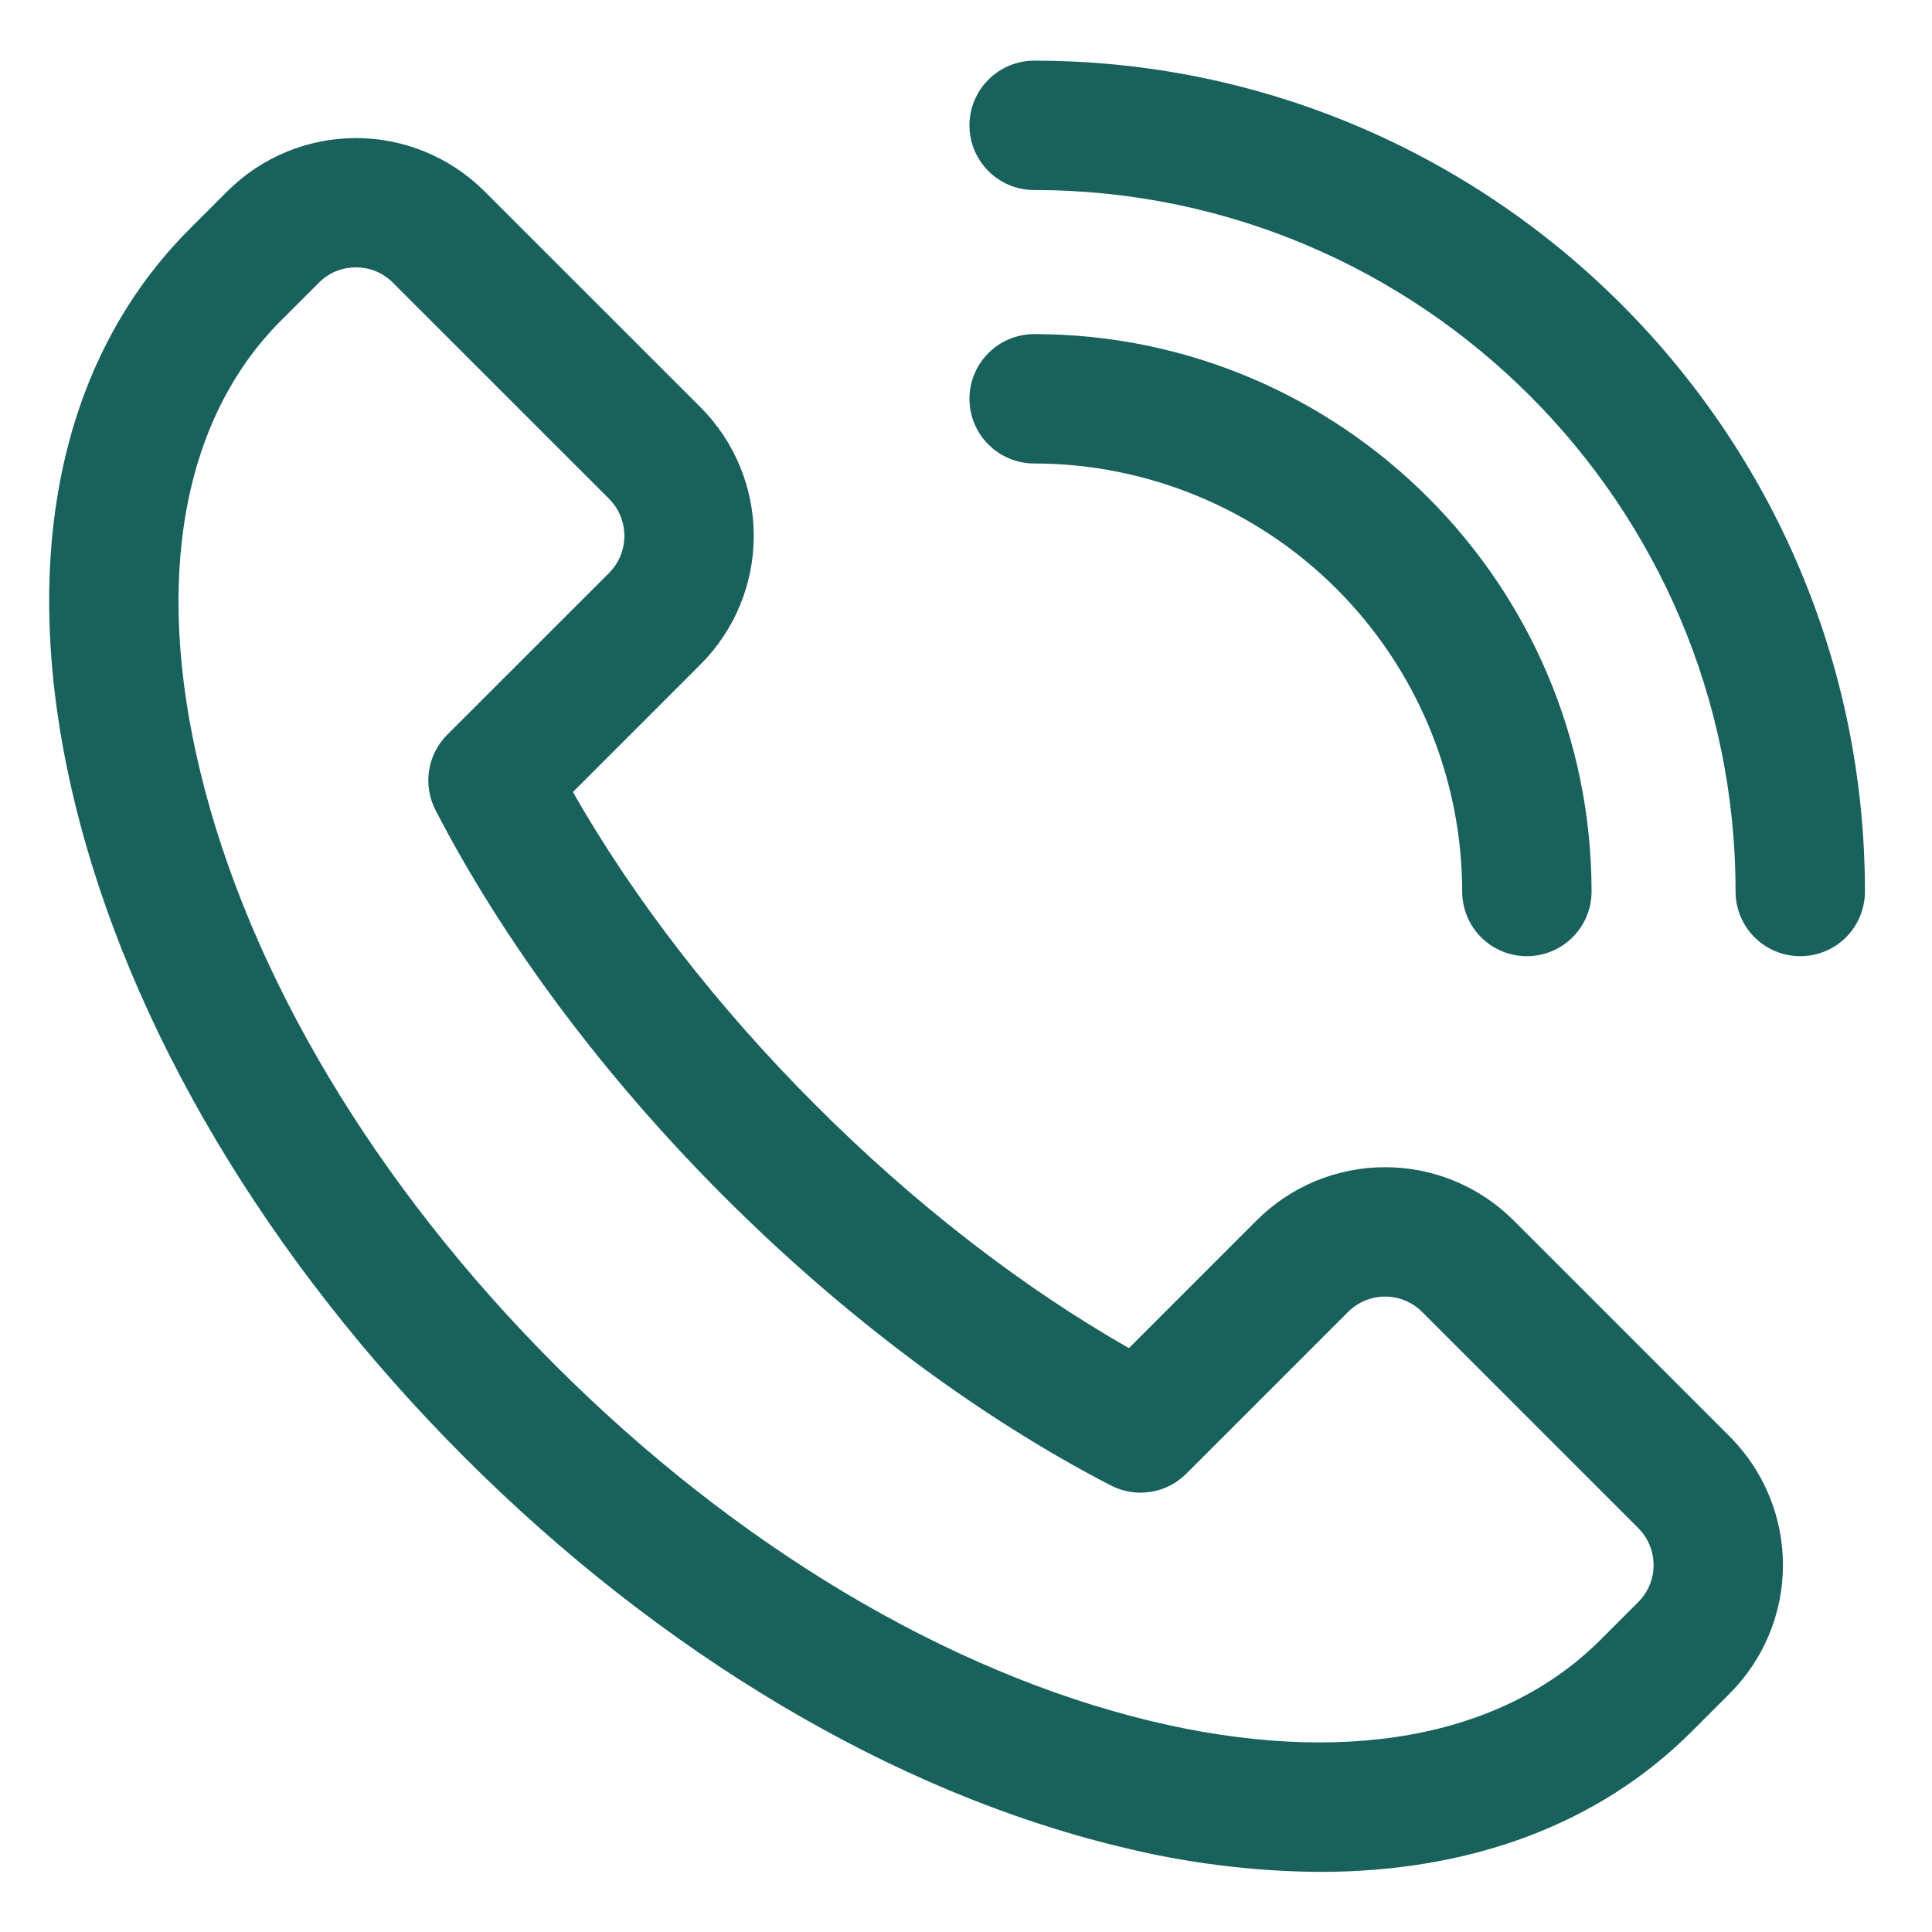
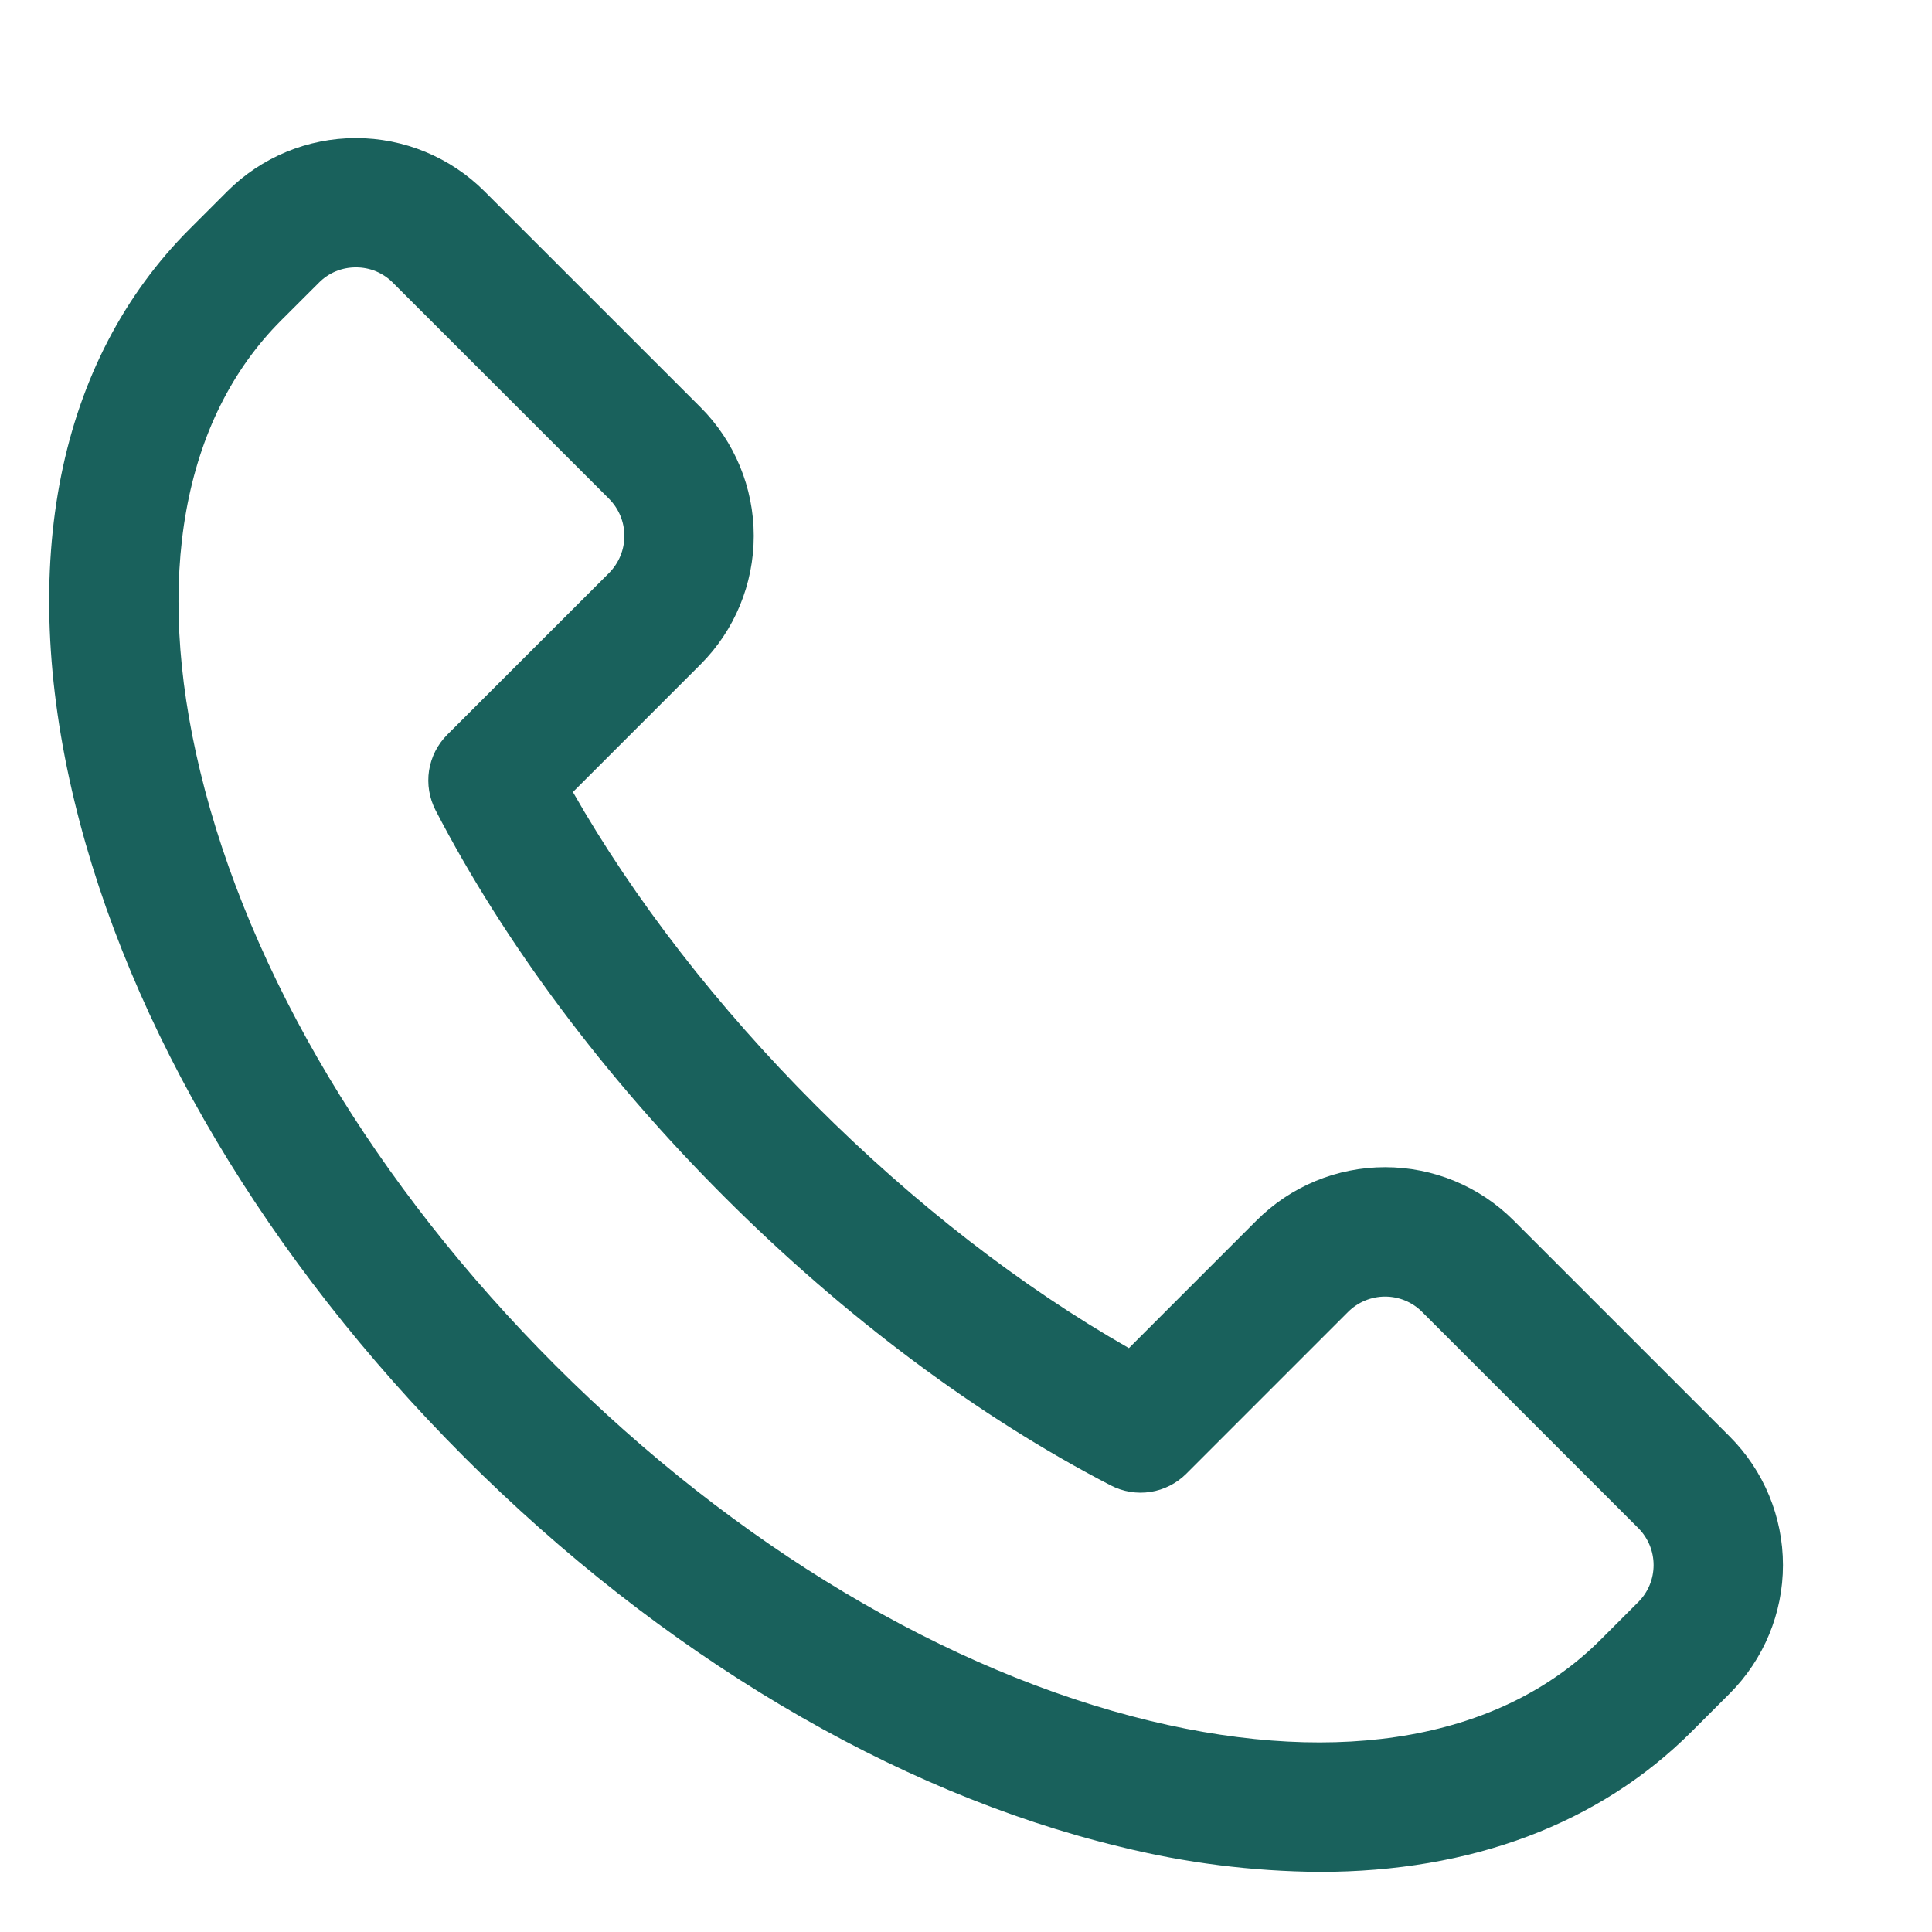
<svg xmlns="http://www.w3.org/2000/svg" width="28" height="28" viewBox="0 0 28 28" fill="none">
  <g id="1">
    <path id="Vector" d="M19.127 27.129C18.149 27.122 17.176 26.999 16.227 26.763C12.95 25.973 9.576 23.967 6.727 21.116C3.878 18.264 1.87 14.889 1.08 11.616C0.247 8.172 0.841 5.226 2.75 3.317L3.295 2.772C3.789 2.278 4.459 2.001 5.158 2.001C5.856 2.001 6.526 2.278 7.021 2.772L10.153 5.903C10.647 6.397 10.924 7.068 10.924 7.766C10.924 8.465 10.647 9.135 10.153 9.629L8.303 11.479C9.19 13.035 10.396 14.592 11.822 16.018C13.247 17.444 14.806 18.651 16.361 19.538L18.211 17.688C18.456 17.443 18.746 17.249 19.066 17.116C19.385 16.984 19.728 16.916 20.074 16.916C20.42 16.916 20.763 16.984 21.082 17.116C21.402 17.249 21.692 17.443 21.937 17.688L25.068 20.819C25.562 21.313 25.84 21.983 25.84 22.682C25.84 23.38 25.562 24.05 25.068 24.544L24.523 25.089C23.177 26.438 21.315 27.129 19.127 27.129ZM5.158 3.875C5.058 3.875 4.959 3.894 4.867 3.932C4.775 3.97 4.691 4.027 4.621 4.098L4.075 4.643C2.646 6.072 2.228 8.393 2.9 11.173C3.61 14.119 5.44 17.179 8.05 19.789C10.661 22.399 13.721 24.227 16.667 24.94C19.448 25.611 21.768 25.194 23.197 23.764L23.742 23.219C23.885 23.077 23.965 22.884 23.965 22.682C23.965 22.481 23.885 22.288 23.742 22.145L20.611 19.014C20.469 18.871 20.276 18.791 20.074 18.791C19.873 18.791 19.68 18.871 19.537 19.014L17.193 21.358C17.052 21.499 16.87 21.591 16.674 21.622C16.477 21.652 16.276 21.62 16.099 21.528C14.177 20.534 12.24 19.087 10.496 17.344C8.752 15.6 7.308 13.664 6.312 11.742C6.221 11.565 6.188 11.364 6.218 11.167C6.249 10.971 6.341 10.789 6.482 10.648L8.827 8.304C8.969 8.161 9.049 7.968 9.049 7.767C9.049 7.565 8.969 7.372 8.827 7.229L5.695 4.098C5.625 4.027 5.541 3.971 5.449 3.932C5.357 3.894 5.258 3.875 5.158 3.875Z" fill="#19615C" />
-     <path id="Vector_2" d="M22.128 13.858C21.88 13.858 21.641 13.759 21.465 13.584C21.29 13.408 21.191 13.169 21.191 12.921C21.189 11.276 20.535 9.699 19.372 8.536C18.209 7.373 16.633 6.719 14.988 6.717C14.739 6.717 14.501 6.618 14.325 6.442C14.149 6.267 14.05 6.028 14.05 5.779C14.05 5.531 14.149 5.292 14.325 5.117C14.501 4.941 14.739 4.842 14.988 4.842C19.442 4.842 23.066 8.467 23.066 12.921C23.066 13.169 22.967 13.408 22.791 13.584C22.616 13.759 22.377 13.858 22.128 13.858Z" fill="#19615C" />
-     <path id="Vector_3" d="M26.091 13.858C25.842 13.858 25.604 13.759 25.428 13.584C25.252 13.408 25.153 13.169 25.153 12.921C25.153 7.315 20.591 2.754 14.988 2.754C14.739 2.754 14.501 2.656 14.325 2.48C14.149 2.304 14.05 2.066 14.05 1.817C14.05 1.568 14.149 1.33 14.325 1.154C14.501 0.978 14.739 0.879 14.988 0.879C21.627 0.879 27.028 6.281 27.028 12.921C27.028 13.169 26.93 13.408 26.754 13.584C26.578 13.759 26.34 13.858 26.091 13.858Z" fill="#19615C" />
  </g>
</svg>